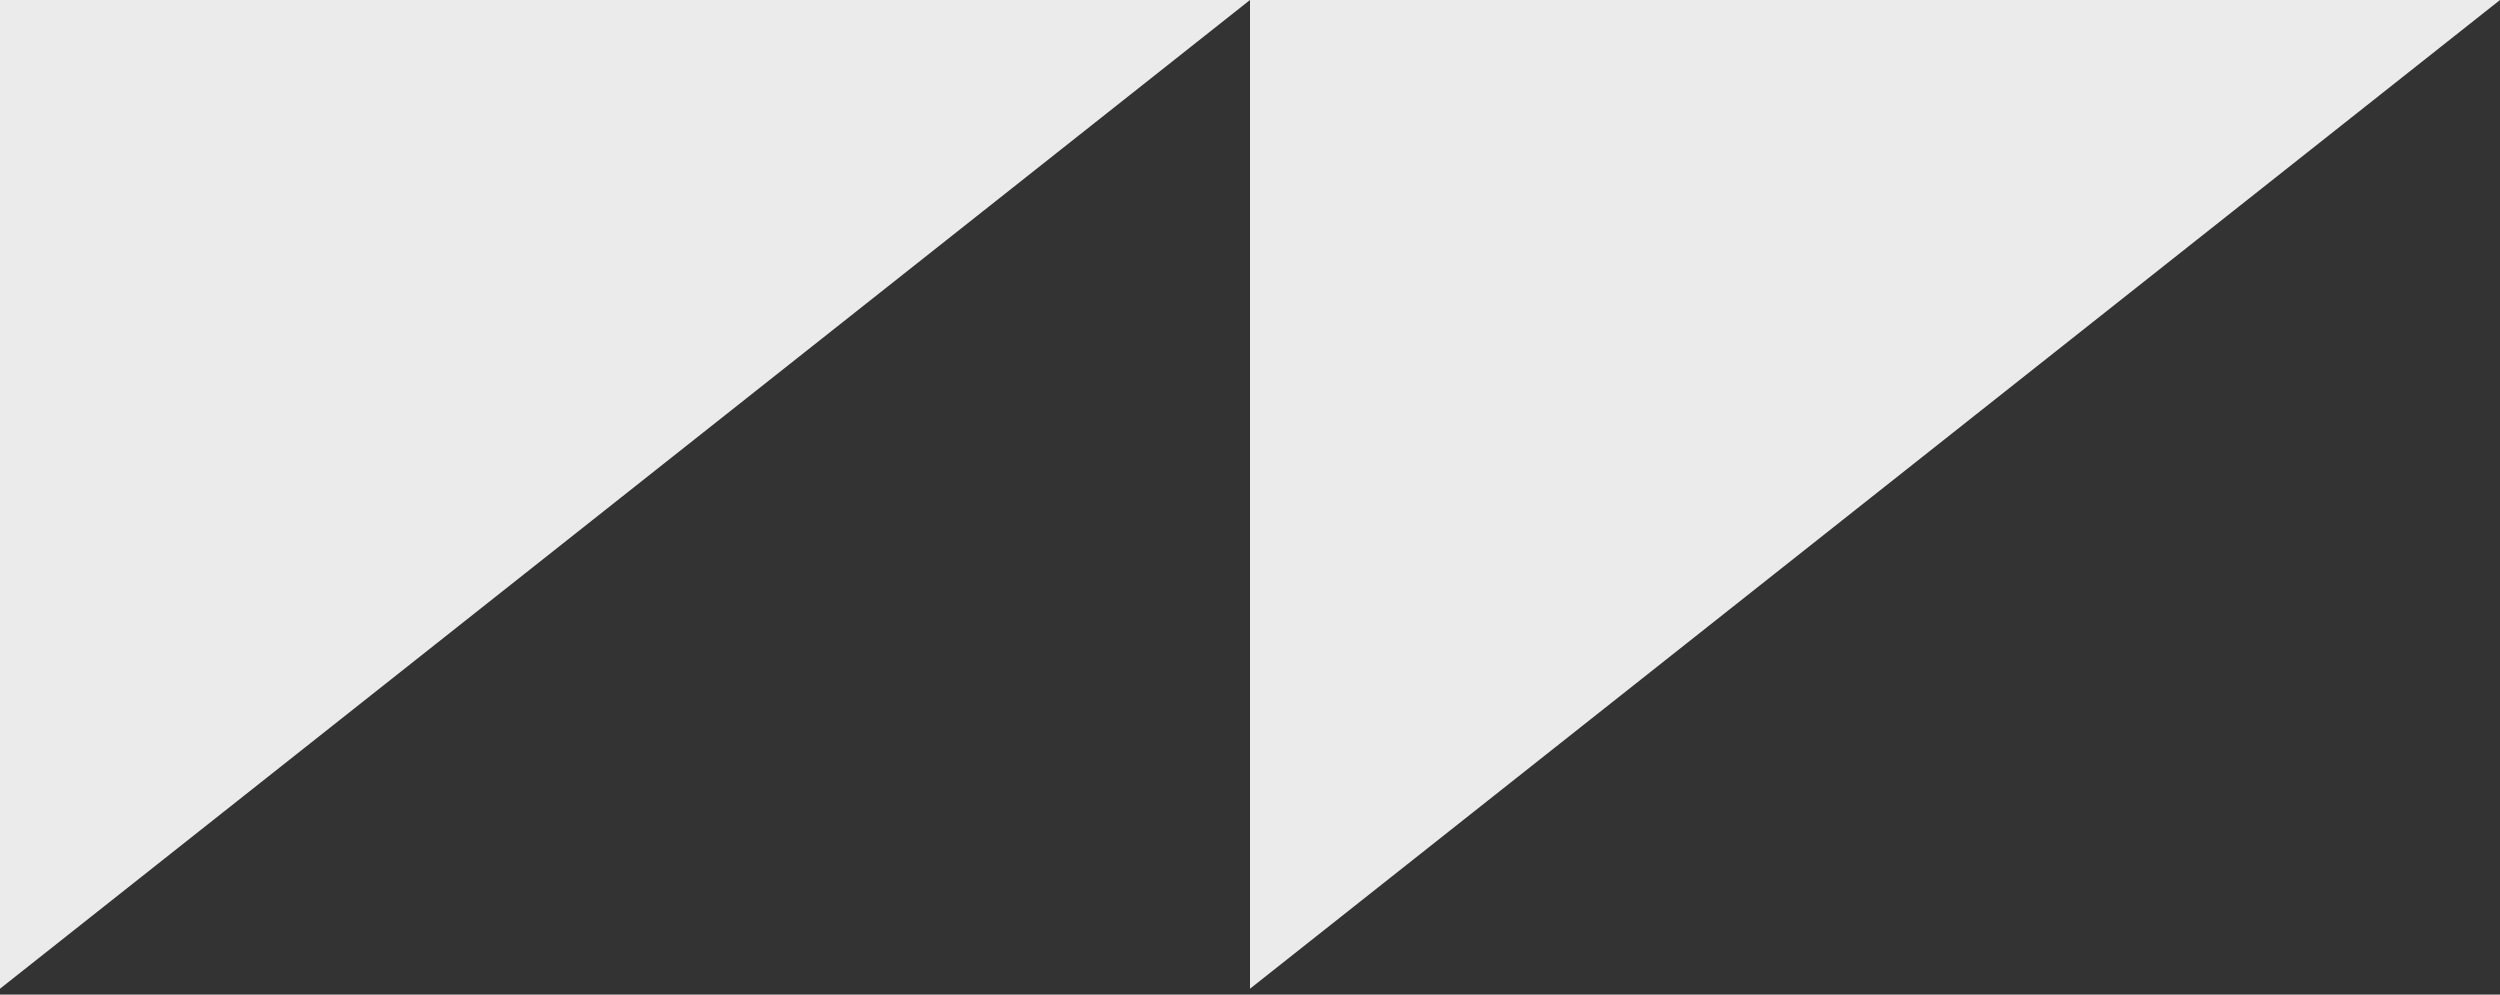
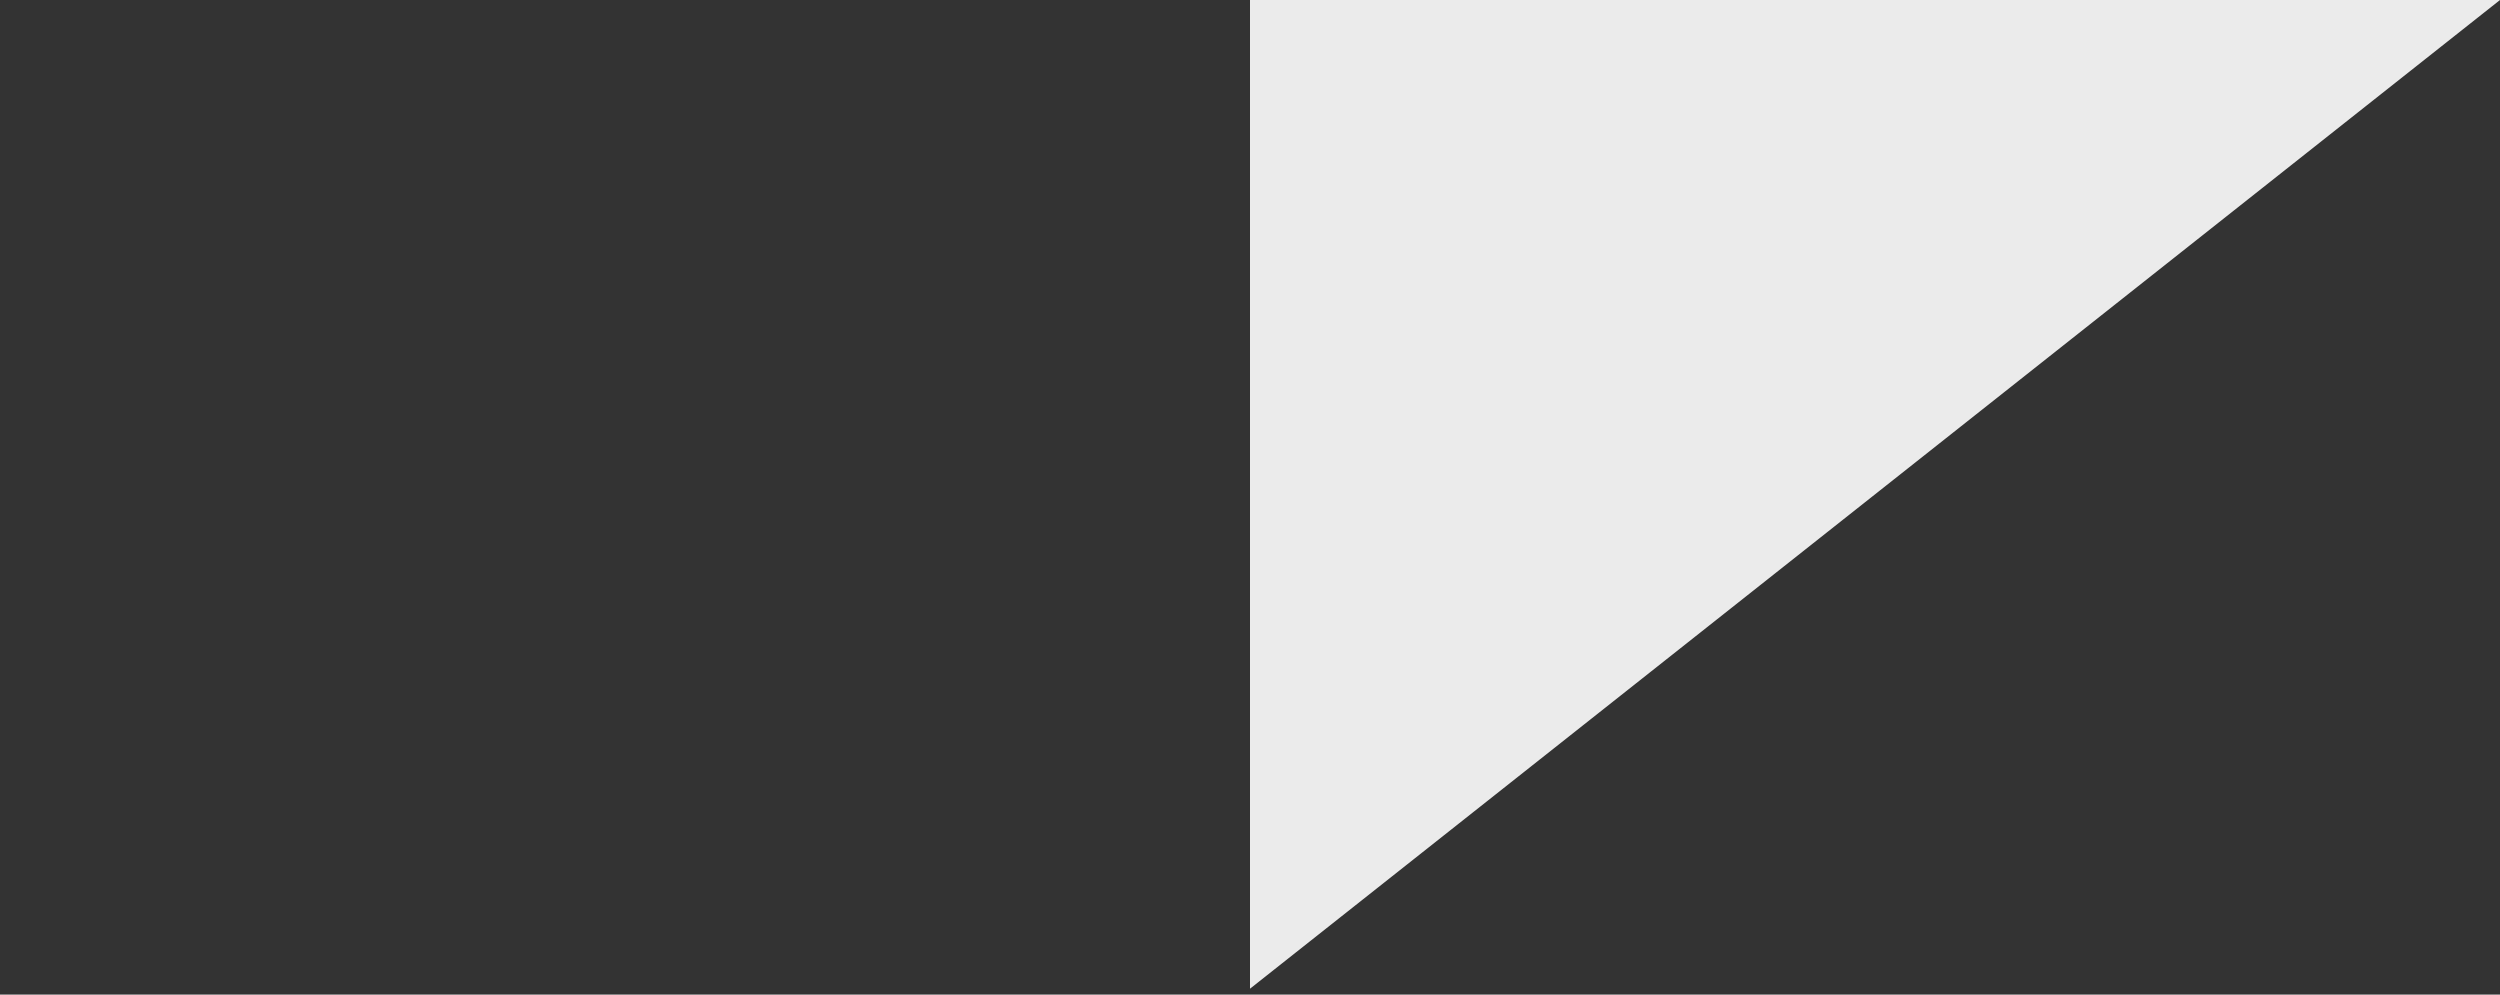
<svg xmlns="http://www.w3.org/2000/svg" version="1.1" id="Laag_1" x="0px" y="0px" viewBox="0 0 186 74" style="enable-background:new 0 0 186 74;" xml:space="preserve">
  <rect x="0" y="0" width="186" height="74" fill="#333333" stroke="none" />
  <style type="text/css">
	.st0{opacity:0.9;}
	.st1{fill:#FFFFFF;}
</style>
  <g>
    <g>
      <g>
        <g>
          <g class="st0">
            <g>
              <g>
-                 <polygon class="st1" points="0,0 0,73.56 93,0        " />
-               </g>
+                 </g>
            </g>
          </g>
        </g>
        <g>
          <g class="st0">
            <g>
              <g>
                <polygon class="st1" points="93,0 93,73.56 186,0        " />
              </g>
            </g>
          </g>
        </g>
      </g>
    </g>
  </g>
</svg>